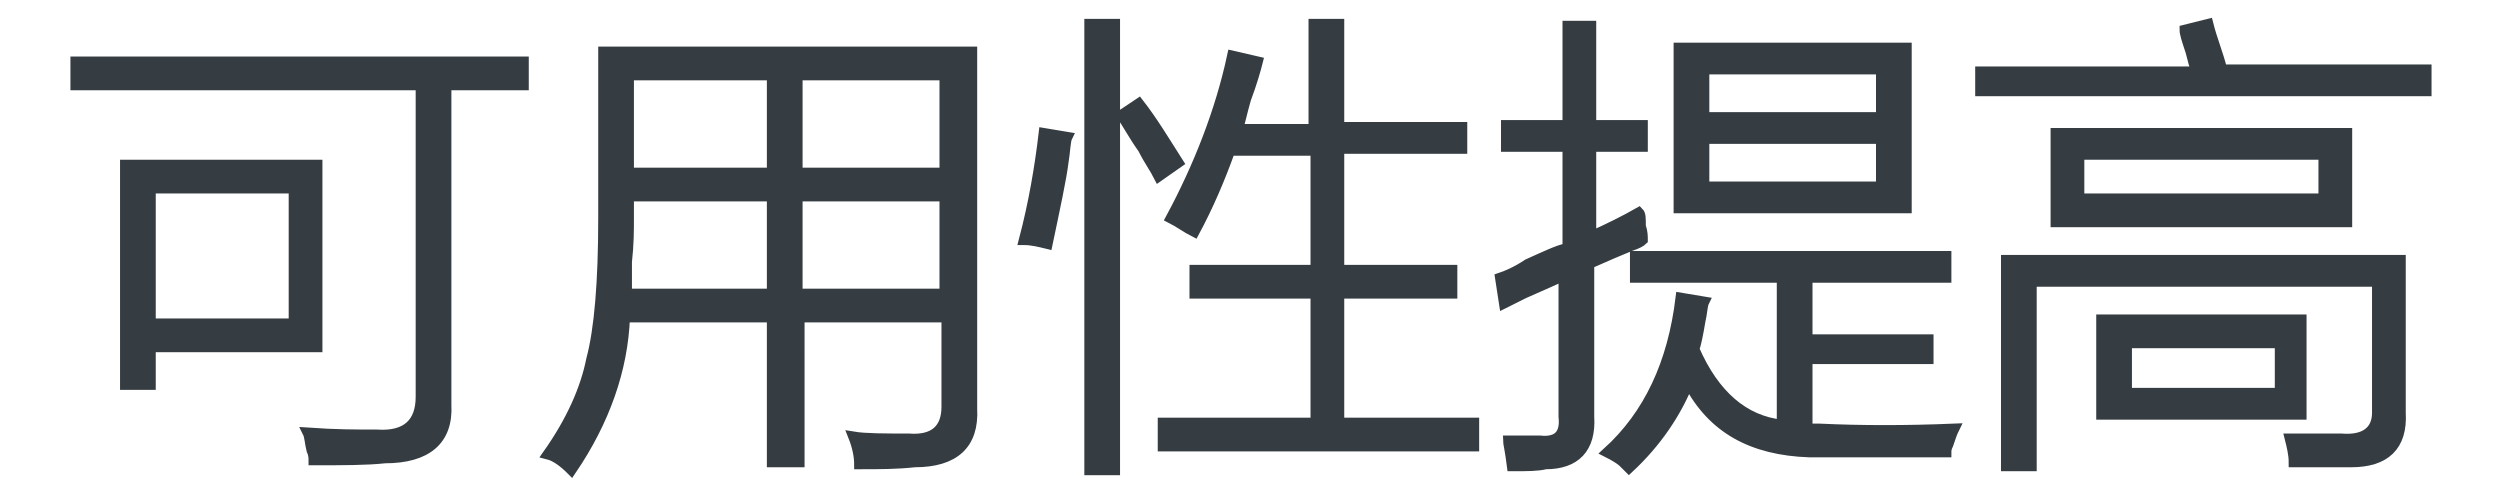
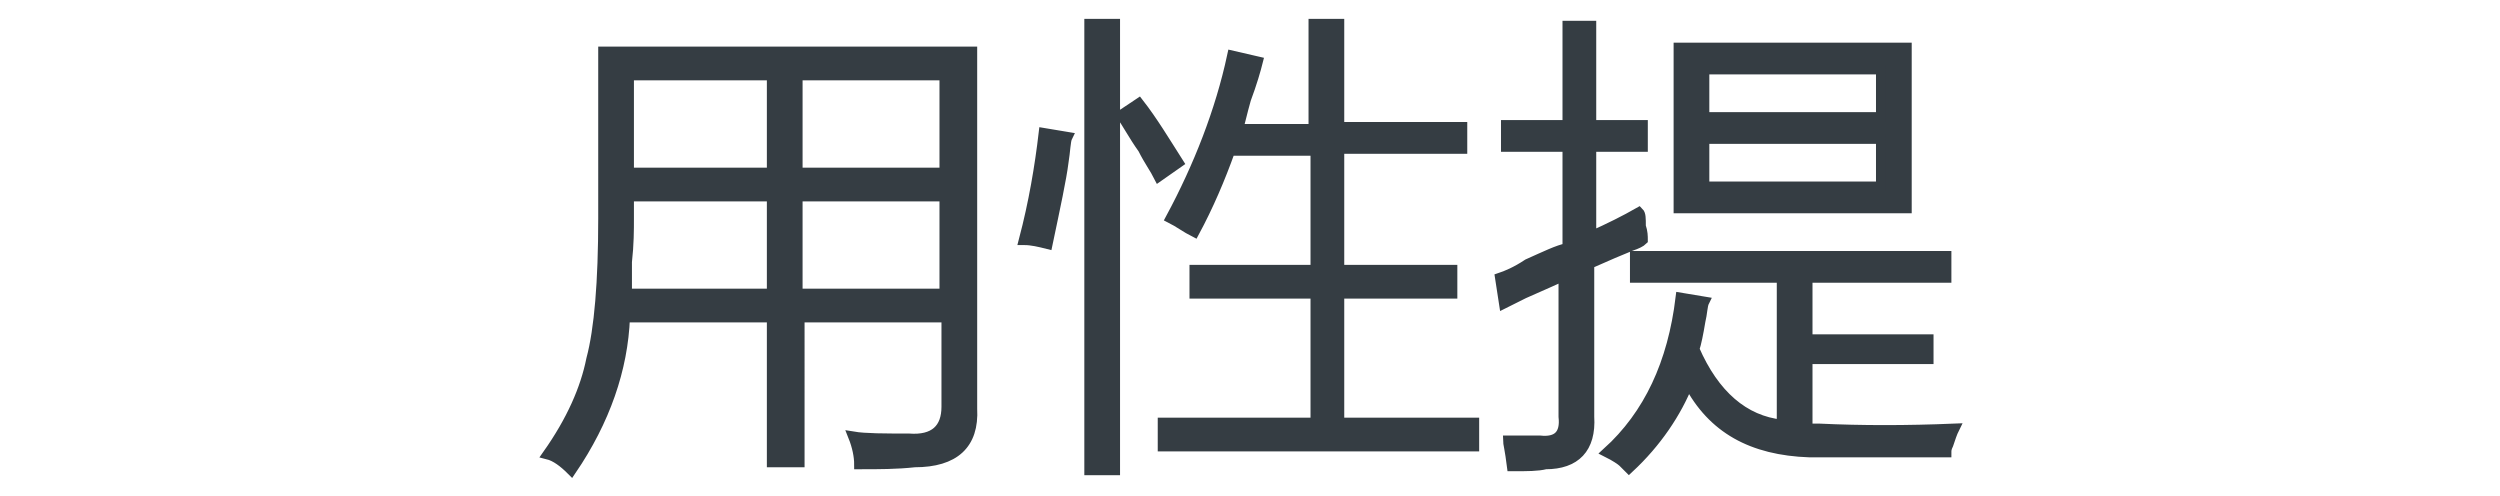
<svg xmlns="http://www.w3.org/2000/svg" version="1.1" id="Layer_1" x="0px" y="0px" viewBox="0 0 126 25" style="enable-background:new 0 0 126 25;" xml:space="preserve">
  <style type="text/css">
	.st0{fill:#91D2E0;}
	.st1{fill:#FFFFFF;}
	.st2{fill:#353D43;}
	.st3{fill:#0080C6;}
	.st4{fill:#9D9FA2;}
	.st5{fill:#0080C6;stroke:#0080C6;stroke-width:0.5;stroke-linecap:round;stroke-linejoin:round;stroke-miterlimit:10;}
	.st6{fill:#353D43;stroke:#353D43;stroke-width:0.5;stroke-miterlimit:10;}
</style>
  <g>
-     <path class="st6" d="M3.8,3.1h22.6v1.2h-3.9v16.1c0.1,1.8-1,2.7-3.1,2.7c-0.9,0.1-2.1,0.1-3.6,0.1c0-0.1,0-0.3-0.1-0.5   c-0.1-0.4-0.1-0.7-0.2-0.9c1.4,0.1,2.5,0.1,3.5,0.1c1.5,0.1,2.2-0.6,2.2-1.9V4.3H3.8V3.1z M6.3,8.3H16v9.2H7.6v1.9H6.3V8.3z    M7.6,9.5v6.8h7.2V9.5H7.6z" />
    <path class="st6" d="M40.2,23.3h-1.3V16h-7.4c-0.1,2.6-1,5.2-2.7,7.7c-0.4-0.4-0.8-0.7-1.2-0.8c1.2-1.7,1.9-3.3,2.2-4.8   c0.4-1.5,0.6-3.9,0.6-7.1V2.6h18.6v18c0.1,1.8-0.9,2.7-2.9,2.7c-0.9,0.1-1.8,0.1-2.8,0.1c0-0.4-0.1-0.9-0.3-1.4   c0.6,0.1,1.6,0.1,2.8,0.1c1.3,0.1,1.9-0.5,1.9-1.6V16h-7.4V23.3z M31.7,11c0,0.6,0,1.3-0.1,2.2c0,0.8,0,1.3,0,1.6h7.3V9.9h-7.2V11z    M31.7,3.8v4.9h7.2V3.8H31.7z M47.6,3.8h-7.4v4.9h7.4V3.8z M40.2,9.9v4.9h7.4V9.9H40.2z" />
    <path class="st6" d="M52.6,6.7l1.2,0.2c-0.1,0.2-0.1,0.7-0.2,1.3c-0.1,0.8-0.4,2.2-0.8,4.1c-0.4-0.1-0.8-0.2-1.2-0.2   C52.1,10.2,52.4,8.4,52.6,6.7z M54.9,1.2h1.3v22.5h-1.3V1.2z M56.5,5.8l0.9-0.6c0.7,0.9,1.3,1.9,2,3l-1,0.7   c-0.2-0.4-0.5-0.8-0.8-1.4C57.1,6.8,56.8,6.2,56.5,5.8z M66.3,1.2h1.2v5.2h6.2v1.1h-6.2v6.1h5.7v1.2h-5.7v6.5h6.8v1.2H58.6v-1.2   h7.7v-6.5h-6.1v-1.2h6.1V7.6H62c-0.5,1.4-1.1,2.8-1.8,4.1c-0.4-0.2-0.8-0.5-1.2-0.7c1.4-2.6,2.5-5.4,3.1-8.2l1.3,0.3   c-0.1,0.4-0.3,1.1-0.6,1.9c-0.2,0.7-0.3,1.2-0.4,1.5h3.8V1.2z" />
    <path class="st6" d="M75.8,15.3L75.6,14c0.3-0.1,0.8-0.3,1.4-0.7c0.9-0.4,1.5-0.7,2-0.8V7.4h-3.1V6.3h3.1v-5h1.2v5h2.6v1.1h-2.6   v4.5c0.9-0.4,1.7-0.8,2.4-1.2c0.1,0.1,0.1,0.3,0.1,0.7c0.1,0.3,0.1,0.5,0.1,0.7c-0.1,0.1-0.3,0.2-0.6,0.3c-0.5,0.2-1.2,0.5-2.1,0.9   v7.7c0.1,1.6-0.7,2.4-2.2,2.4c-0.4,0.1-0.9,0.1-1.7,0.1c-0.1-0.8-0.2-1.2-0.2-1.3c0.4,0,0.9,0,1.6,0c0.9,0.1,1.3-0.3,1.2-1.2v-7.1   c-0.4,0.2-1.1,0.5-2,0.9C76.4,15,76,15.2,75.8,15.3z M82.1,23.6c-0.1-0.1-0.2-0.2-0.3-0.3c-0.1-0.1-0.4-0.3-0.8-0.5   c2.1-1.9,3.3-4.5,3.7-7.8l1.2,0.2c-0.1,0.2-0.1,0.6-0.2,1c-0.1,0.6-0.2,1.1-0.3,1.4c1,2.3,2.5,3.6,4.4,3.8V14h-7.4v-1.1h15.7V14h-7   v3.1h6.1v1h-6.1v3.5c0.2,0,0.4,0,0.6,0c2.1,0.1,4.4,0.1,6.8,0c-0.1,0.2-0.2,0.5-0.3,0.8c-0.1,0.2-0.1,0.3-0.1,0.4   c-2.5,0-4.8,0-6.9,0c-2.9-0.1-4.9-1.2-6.1-3.5C84.5,20.8,83.5,22.3,82.1,23.6z M84.6,2.4h11.5v8.1H84.6V2.4z M85.9,3.5v2.4h8.9V3.5   H85.9z M85.9,7v2.4h8.9V7H85.9z" />
-     <path class="st6" d="M110.1,1.5l1.2-0.3c0.2,0.8,0.5,1.5,0.7,2.3h10.3v1.1H99.8V3.6h10.9c-0.1-0.2-0.2-0.6-0.3-1   C110.2,2,110.1,1.7,110.1,1.5z M102.3,23.5h-1.2V13.1h19.9v7.7c0.1,1.7-0.8,2.5-2.5,2.5c-0.8,0-1.7,0-2.9,0c0-0.4-0.1-0.8-0.2-1.2   c0.8,0,1.7,0,2.6,0c1.2,0.1,1.8-0.4,1.8-1.3v-6.6h-17.4V23.5z M103.6,6.7h14.7v4.5h-14.7V6.7z M104.8,7.8V10h12.3V7.8H104.8z    M105.9,16.1h10.1v4.8h-10.1V16.1z M107.2,17.3v2.5h7.7v-2.5H107.2z" />
  </g>
</svg>